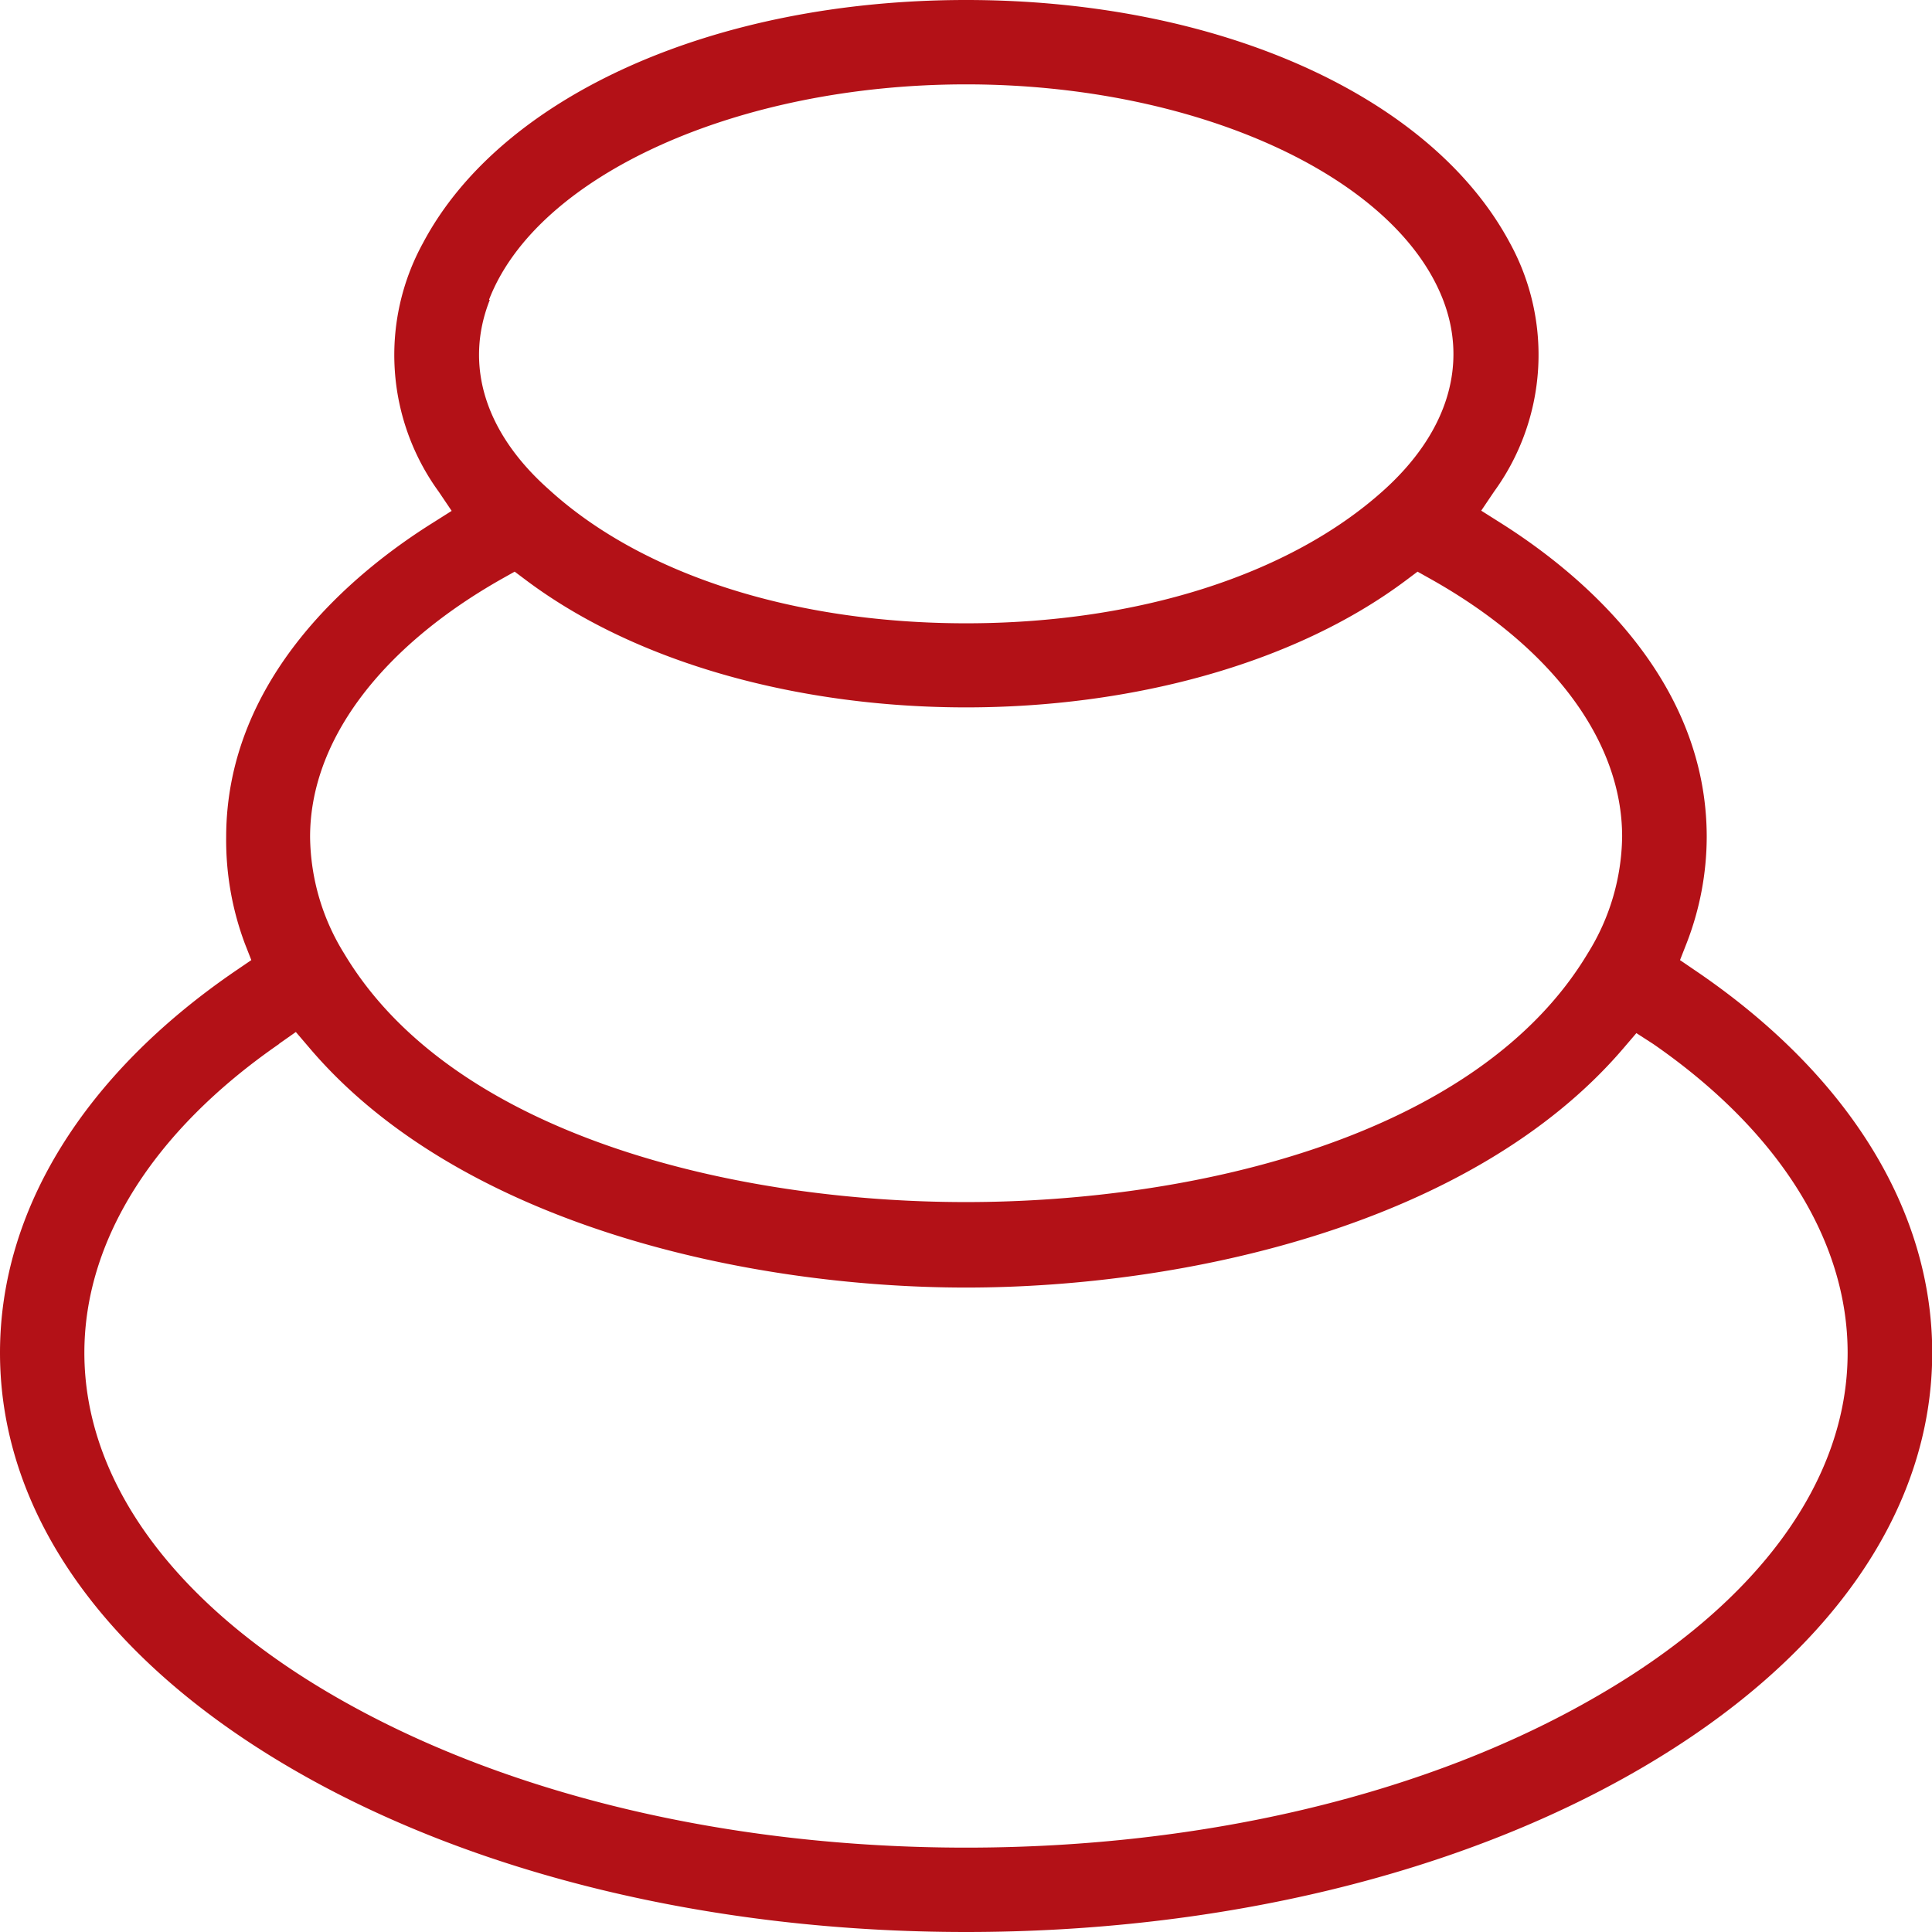
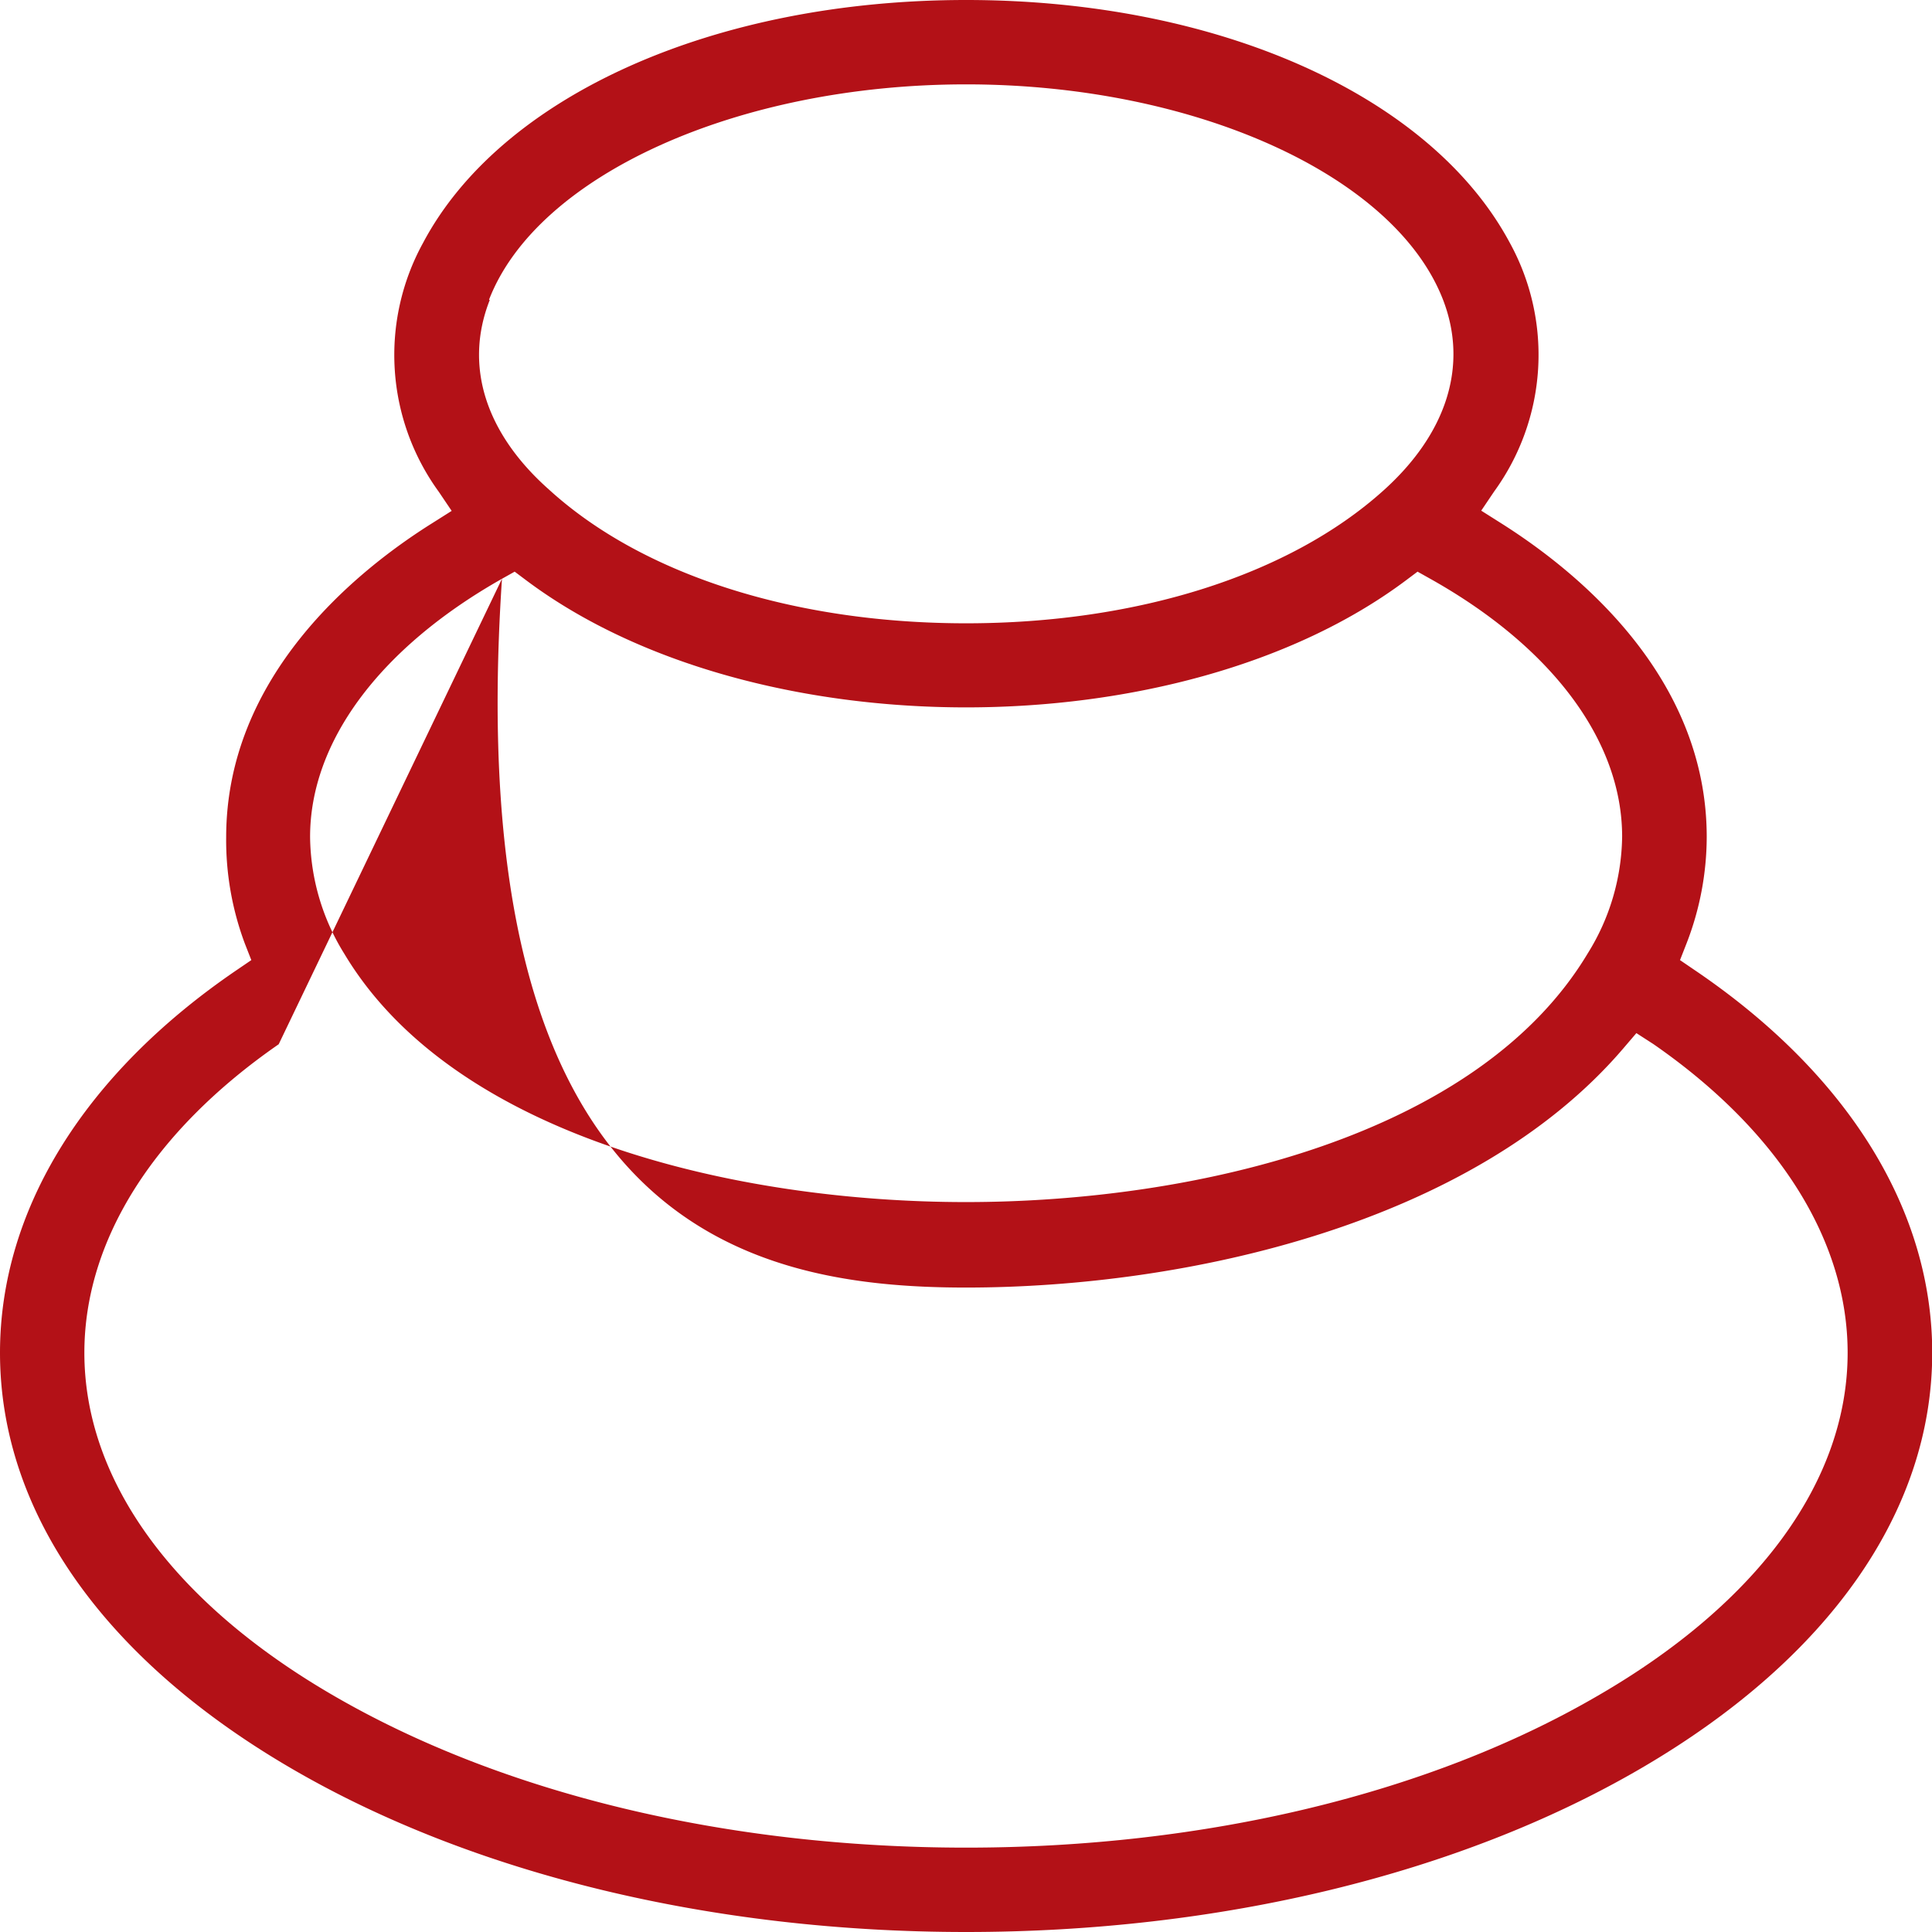
<svg xmlns="http://www.w3.org/2000/svg" viewBox="0 0 86.79 86.79">
  <defs>
    <style>.a{fill:#b31117;}</style>
  </defs>
  <title>ic-solidos</title>
-   <path class="a" d="M13.12,79.46C21.25,84.19,32,86.79,43.4,86.79s22.15-2.6,30.28-7.33c8.46-4.92,13.12-11.56,13.12-18.69,0-6.42-3.79-12.53-10.67-17.19l-.66-.45.29-.74a13.27,13.27,0,0,0,.91-4.79c0-7.21-5.8-11.93-9.26-14.11l-.87-.55.58-.86a10.45,10.45,0,0,0,.7-11.18C64.27,4.28,54.7,0,43.4,0S22.51,4.29,19,10.92a10.45,10.45,0,0,0,.71,11.17l.58.86-.87.55c-3.46,2.17-9.26,6.9-9.26,14.11A13.27,13.27,0,0,0,11,42.39l.29.74-.66.45C3.79,48.24,0,54.35,0,60.77,0,67.91,4.66,74.54,13.12,79.46Zm8.85-66C24.13,7.87,33.14,3.79,43.4,3.79s19.27,4.08,21.43,9.69c1.13,2.94.17,6-2.7,8.57C57.93,25.82,51.11,28,43.4,28S28.86,25.82,24.67,22C21.8,19.46,20.84,16.42,22,13.48ZM22.55,26l.57-.32.52.39c10.16,7.61,29.36,7.61,39.52,0l.52-.39.57.32c5.48,3.07,8.62,7.29,8.62,11.58a10.12,10.12,0,0,1-1.54,5.24C66.4,51.06,53.66,54,43.39,54h0c-10.26,0-23-2.93-27.92-11.15a10.12,10.12,0,0,1-1.54-5.24C13.92,33.32,17.07,29.1,22.55,26Zm-10,20.88.74-.52.59.69C20.61,55,33.54,57.84,43.4,57.84S66.16,55,72.92,47.1l.59-.69.76.49C79.9,50.8,83,55.73,83,60.77,83,66.5,79,72,71.77,76.18,64.21,80.58,54.13,83,43.4,83S22.59,80.58,15,76.18C7.78,72,3.79,66.5,3.79,60.77,3.79,55.73,6.89,50.81,12.52,46.91Z" />
+   <path class="a" d="M13.12,79.46C21.25,84.19,32,86.79,43.4,86.79s22.15-2.6,30.28-7.33c8.46-4.92,13.12-11.56,13.12-18.69,0-6.42-3.79-12.53-10.67-17.19l-.66-.45.29-.74a13.27,13.27,0,0,0,.91-4.79c0-7.21-5.8-11.93-9.26-14.11l-.87-.55.58-.86a10.45,10.45,0,0,0,.7-11.18C64.27,4.28,54.7,0,43.4,0S22.51,4.29,19,10.92a10.45,10.45,0,0,0,.71,11.17l.58.86-.87.55c-3.46,2.17-9.26,6.9-9.26,14.11A13.27,13.27,0,0,0,11,42.39l.29.74-.66.45C3.79,48.24,0,54.35,0,60.77,0,67.91,4.66,74.54,13.12,79.46Zm8.85-66C24.13,7.87,33.14,3.79,43.4,3.79s19.27,4.08,21.43,9.69c1.13,2.94.17,6-2.7,8.57C57.93,25.82,51.11,28,43.4,28S28.86,25.82,24.67,22C21.8,19.46,20.84,16.42,22,13.48ZM22.55,26l.57-.32.52.39c10.16,7.61,29.36,7.61,39.52,0l.52-.39.57.32c5.48,3.07,8.62,7.29,8.62,11.58a10.12,10.12,0,0,1-1.54,5.24C66.4,51.06,53.66,54,43.39,54h0c-10.26,0-23-2.93-27.92-11.15a10.12,10.12,0,0,1-1.54-5.24C13.92,33.32,17.07,29.1,22.55,26ZC20.61,55,33.54,57.84,43.4,57.84S66.16,55,72.92,47.1l.59-.69.76.49C79.9,50.8,83,55.73,83,60.77,83,66.5,79,72,71.77,76.18,64.21,80.58,54.13,83,43.4,83S22.59,80.58,15,76.18C7.78,72,3.79,66.5,3.79,60.77,3.79,55.73,6.89,50.81,12.52,46.91Z" />
</svg>